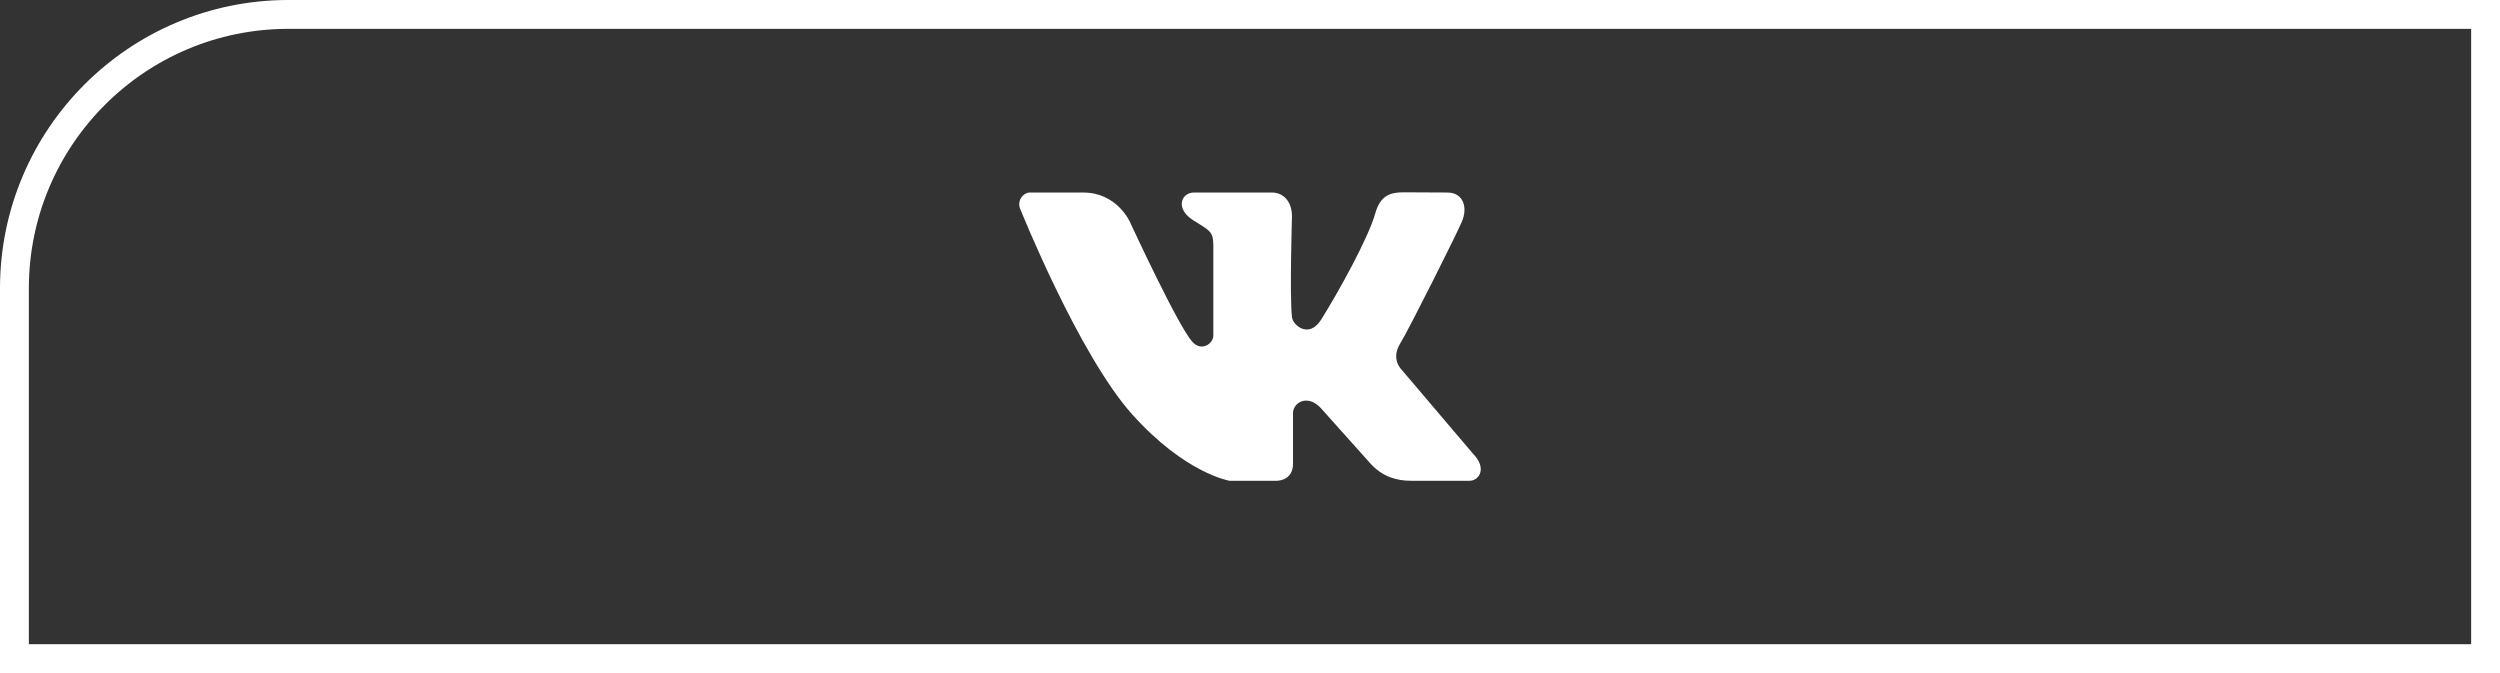
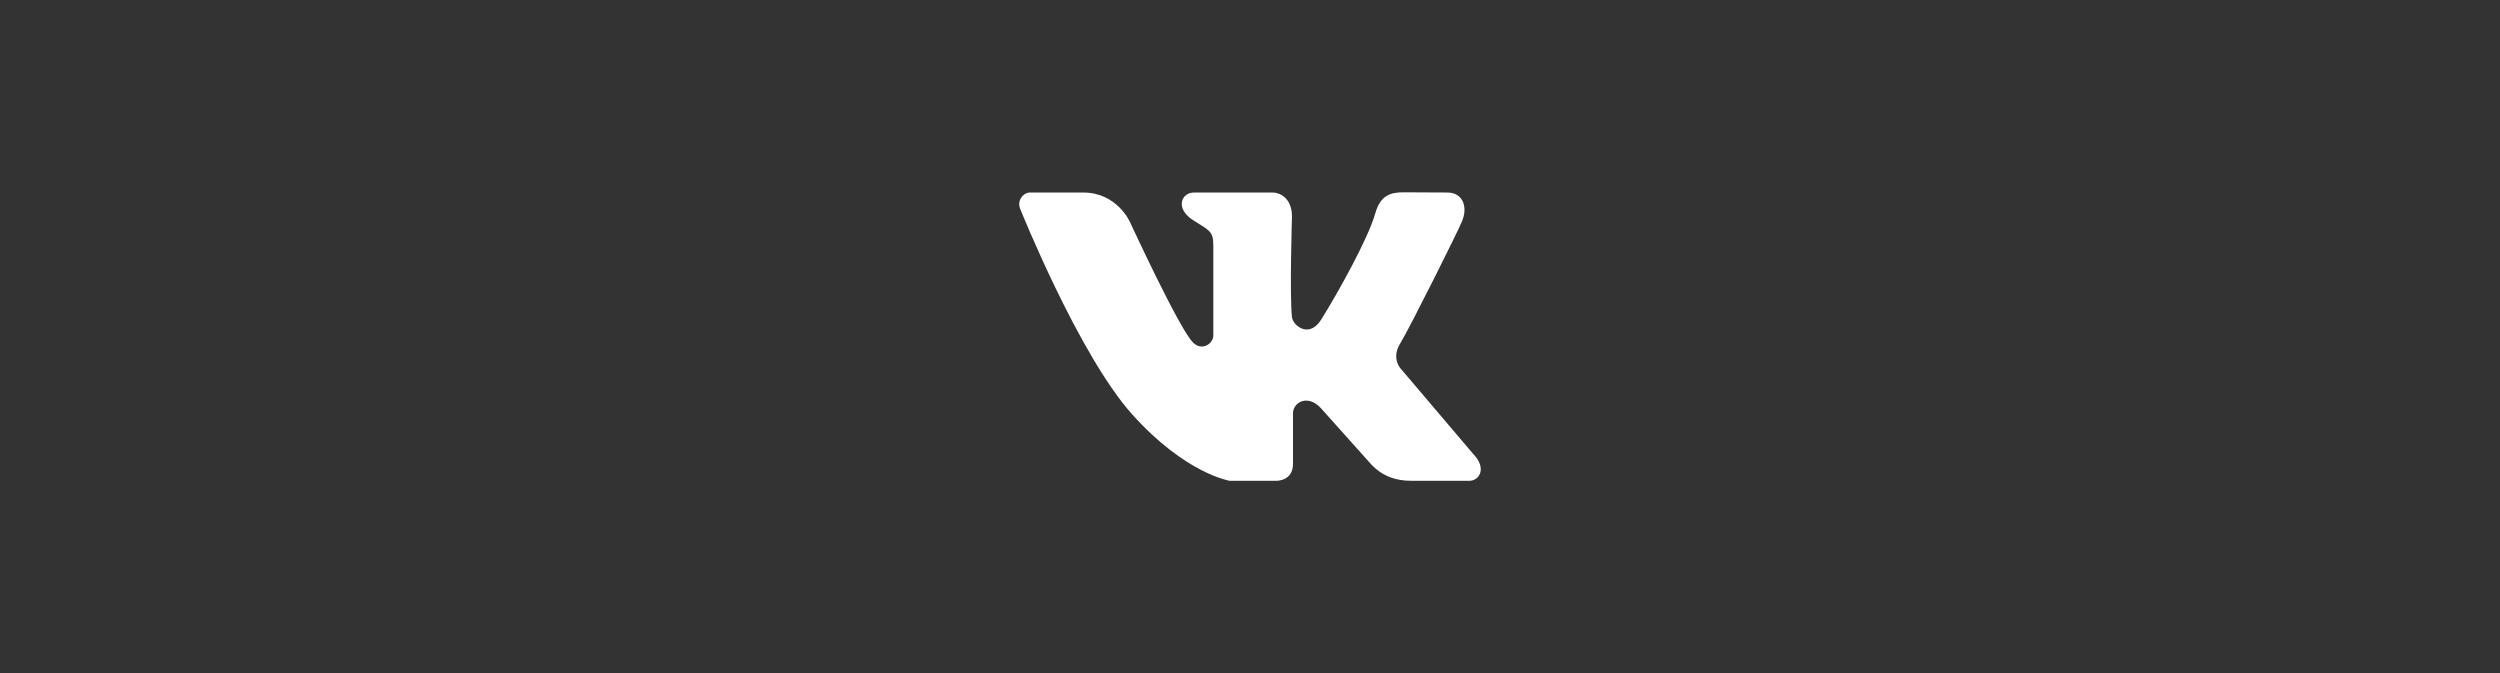
<svg xmlns="http://www.w3.org/2000/svg" width="260" height="70" viewBox="0 0 260 70" fill="none">
  <rect x="0" y="0" width="260" height="70" fill="#333333" stroke="none" />
  <path d="M145.975 20C144.666 20 143.564 20.271 143.027 22.195C142.307 24.765 139.178 30.409 137.403 33.237C136.141 35.25 134.466 33.85 134.365 32.987C134.112 30.812 134.365 22.501 134.365 22.501C134.365 20.866 133.382 20.022 132.297 20.022H124.179C122.849 20.022 122.179 21.686 124.088 22.902C125.741 23.955 126.186 24.019 126.186 25.503V34.903C126.186 35.706 125.01 36.609 124.032 35.577C122.566 34.034 117.526 23.111 117.526 23.111C117.526 23.111 116.197 20.022 112.649 20.022H107.093C106.478 20.022 105.65 20.842 106.158 21.862C106.158 21.862 112.205 36.904 117.737 43.082C123.27 49.26 127.875 50 127.875 50H132.761C132.761 50 134.472 50.042 134.472 48.237V43.082C134.397 41.852 136.005 40.922 137.405 42.484L142.558 48.243C143.83 49.62 145.31 50 146.731 50H152.84C153.781 50 154.717 48.759 153.195 47.189L145.786 38.47C145.786 38.47 144.602 37.382 145.617 35.729C146.629 34.074 151.751 23.807 152.005 23.111C152.688 21.632 152.215 20.022 150.516 20.022L145.975 20Z" fill="white" />
-   <path d="M1.5 30C1.5 14.26 14.26 1.5 30 1.5H258.5V68.5H1.5V30Z" stroke="white" stroke-width="3" />
</svg>